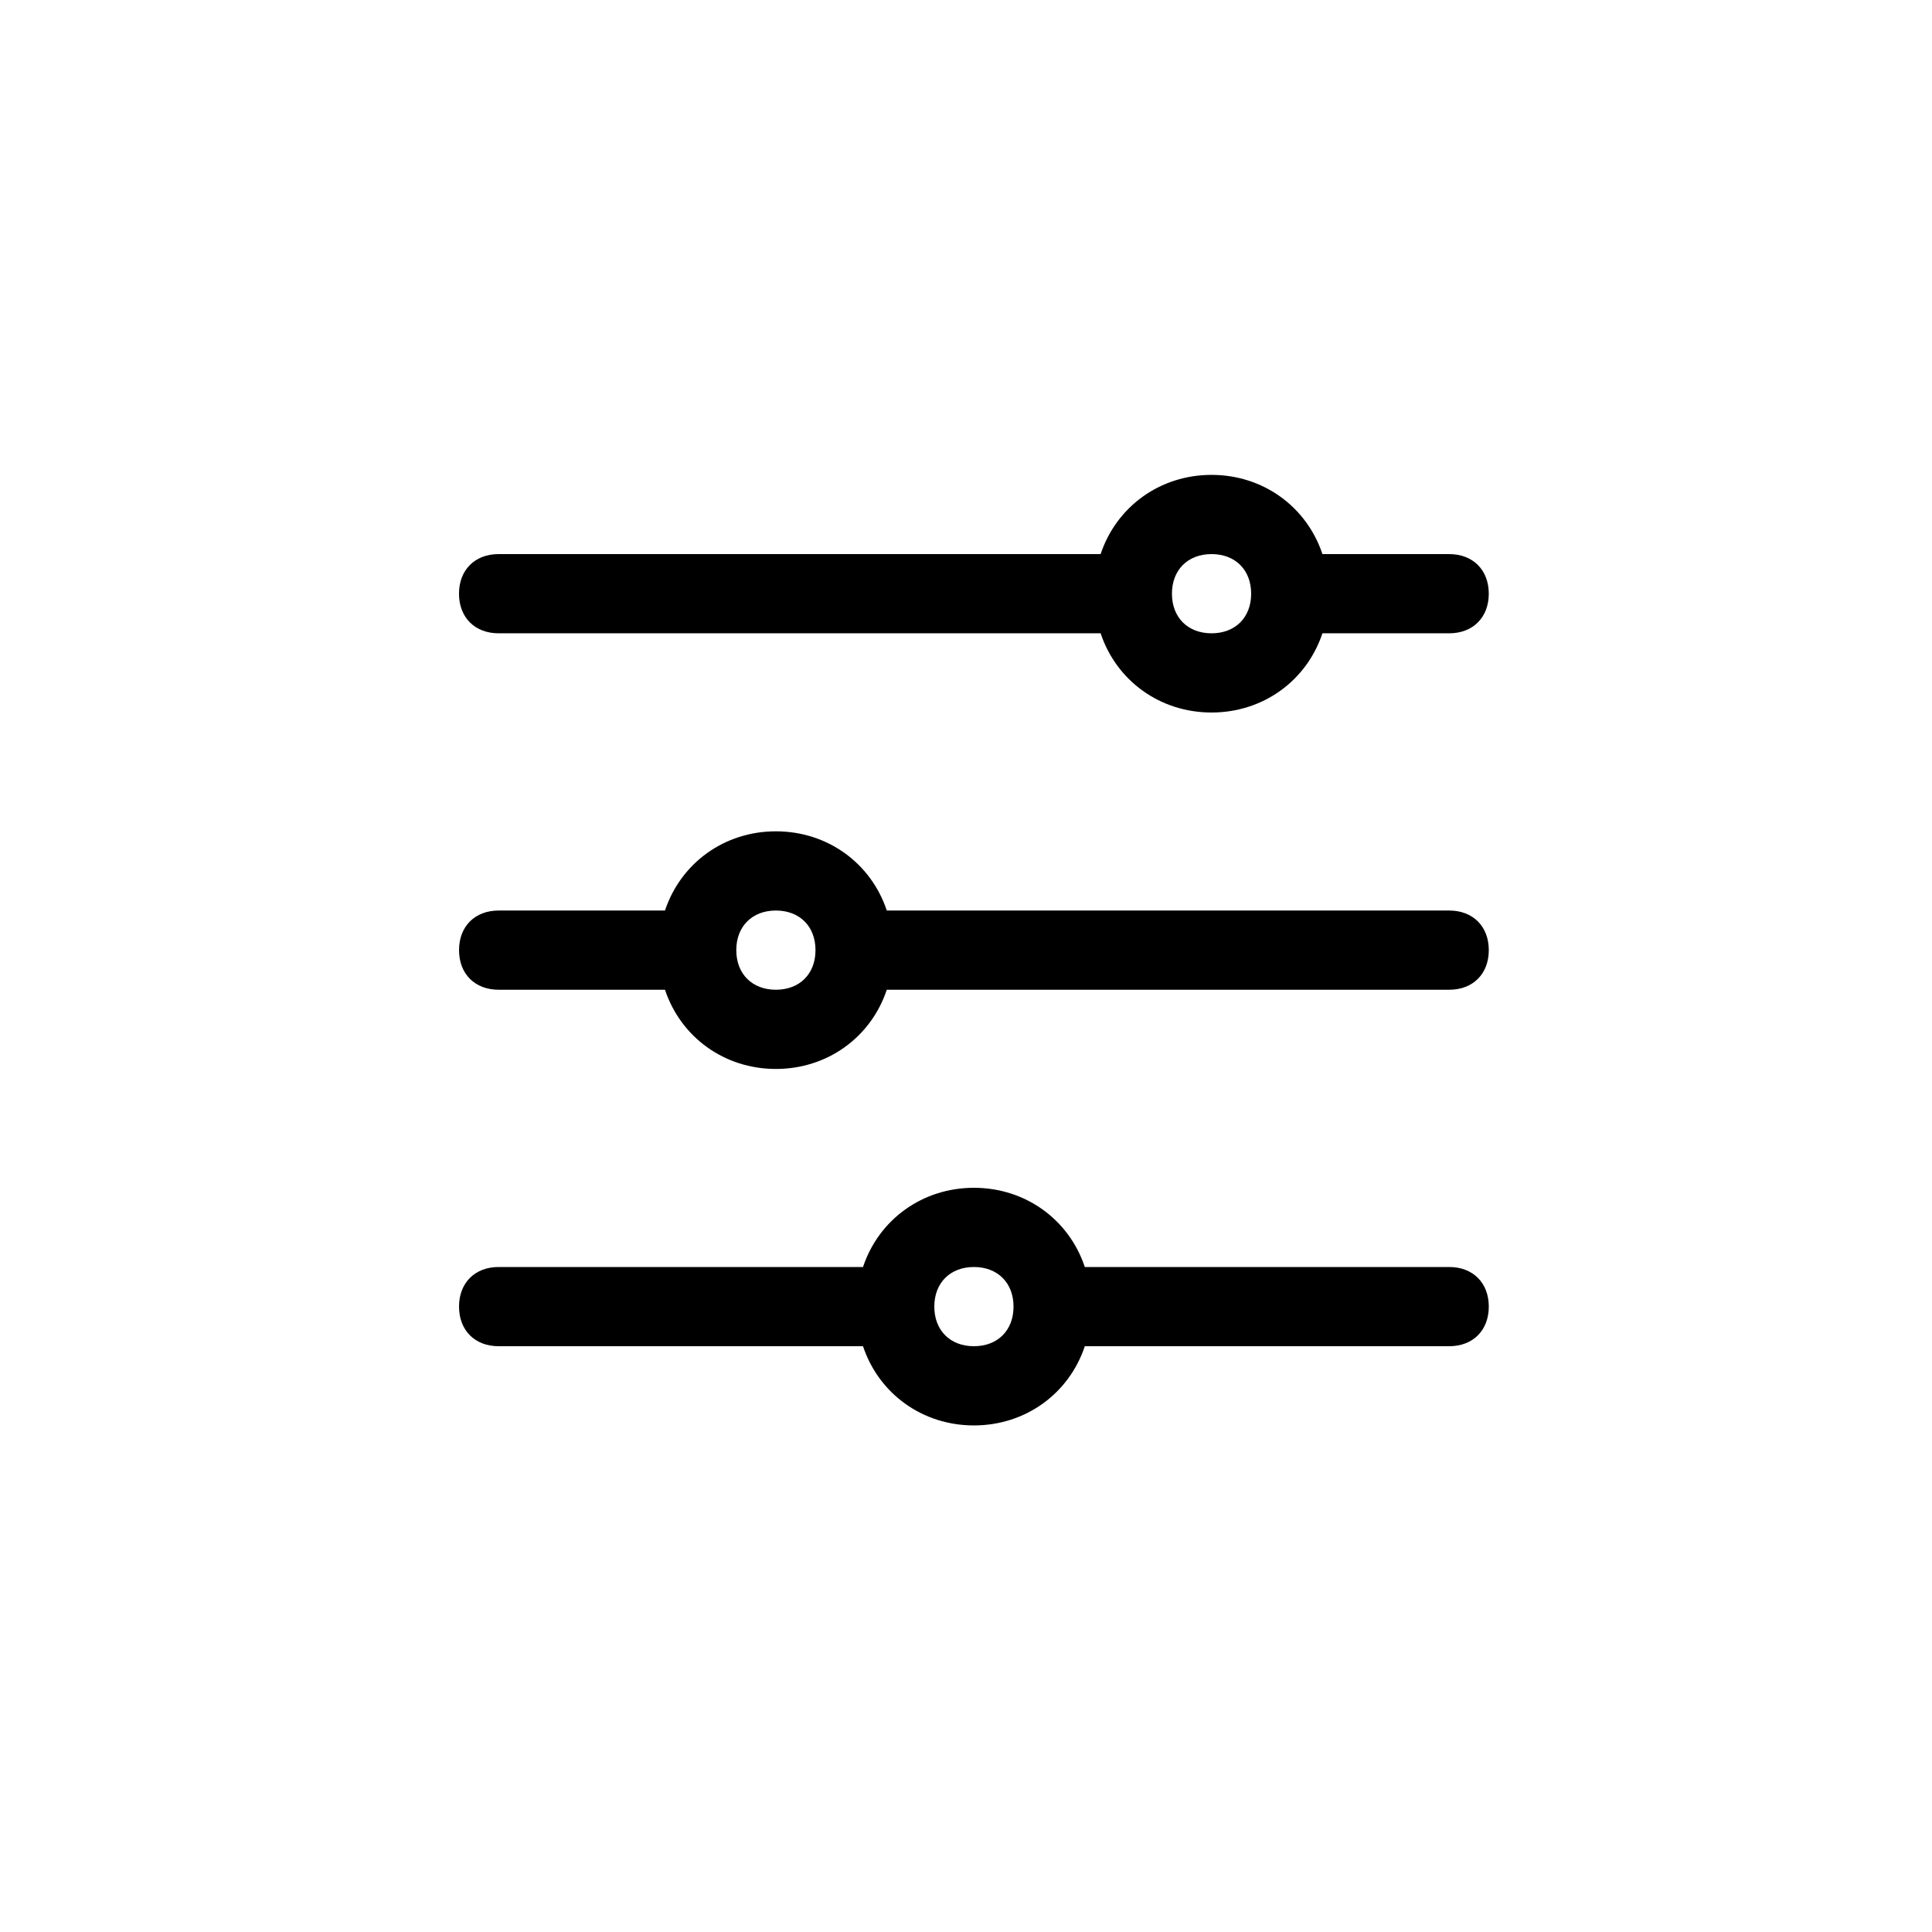
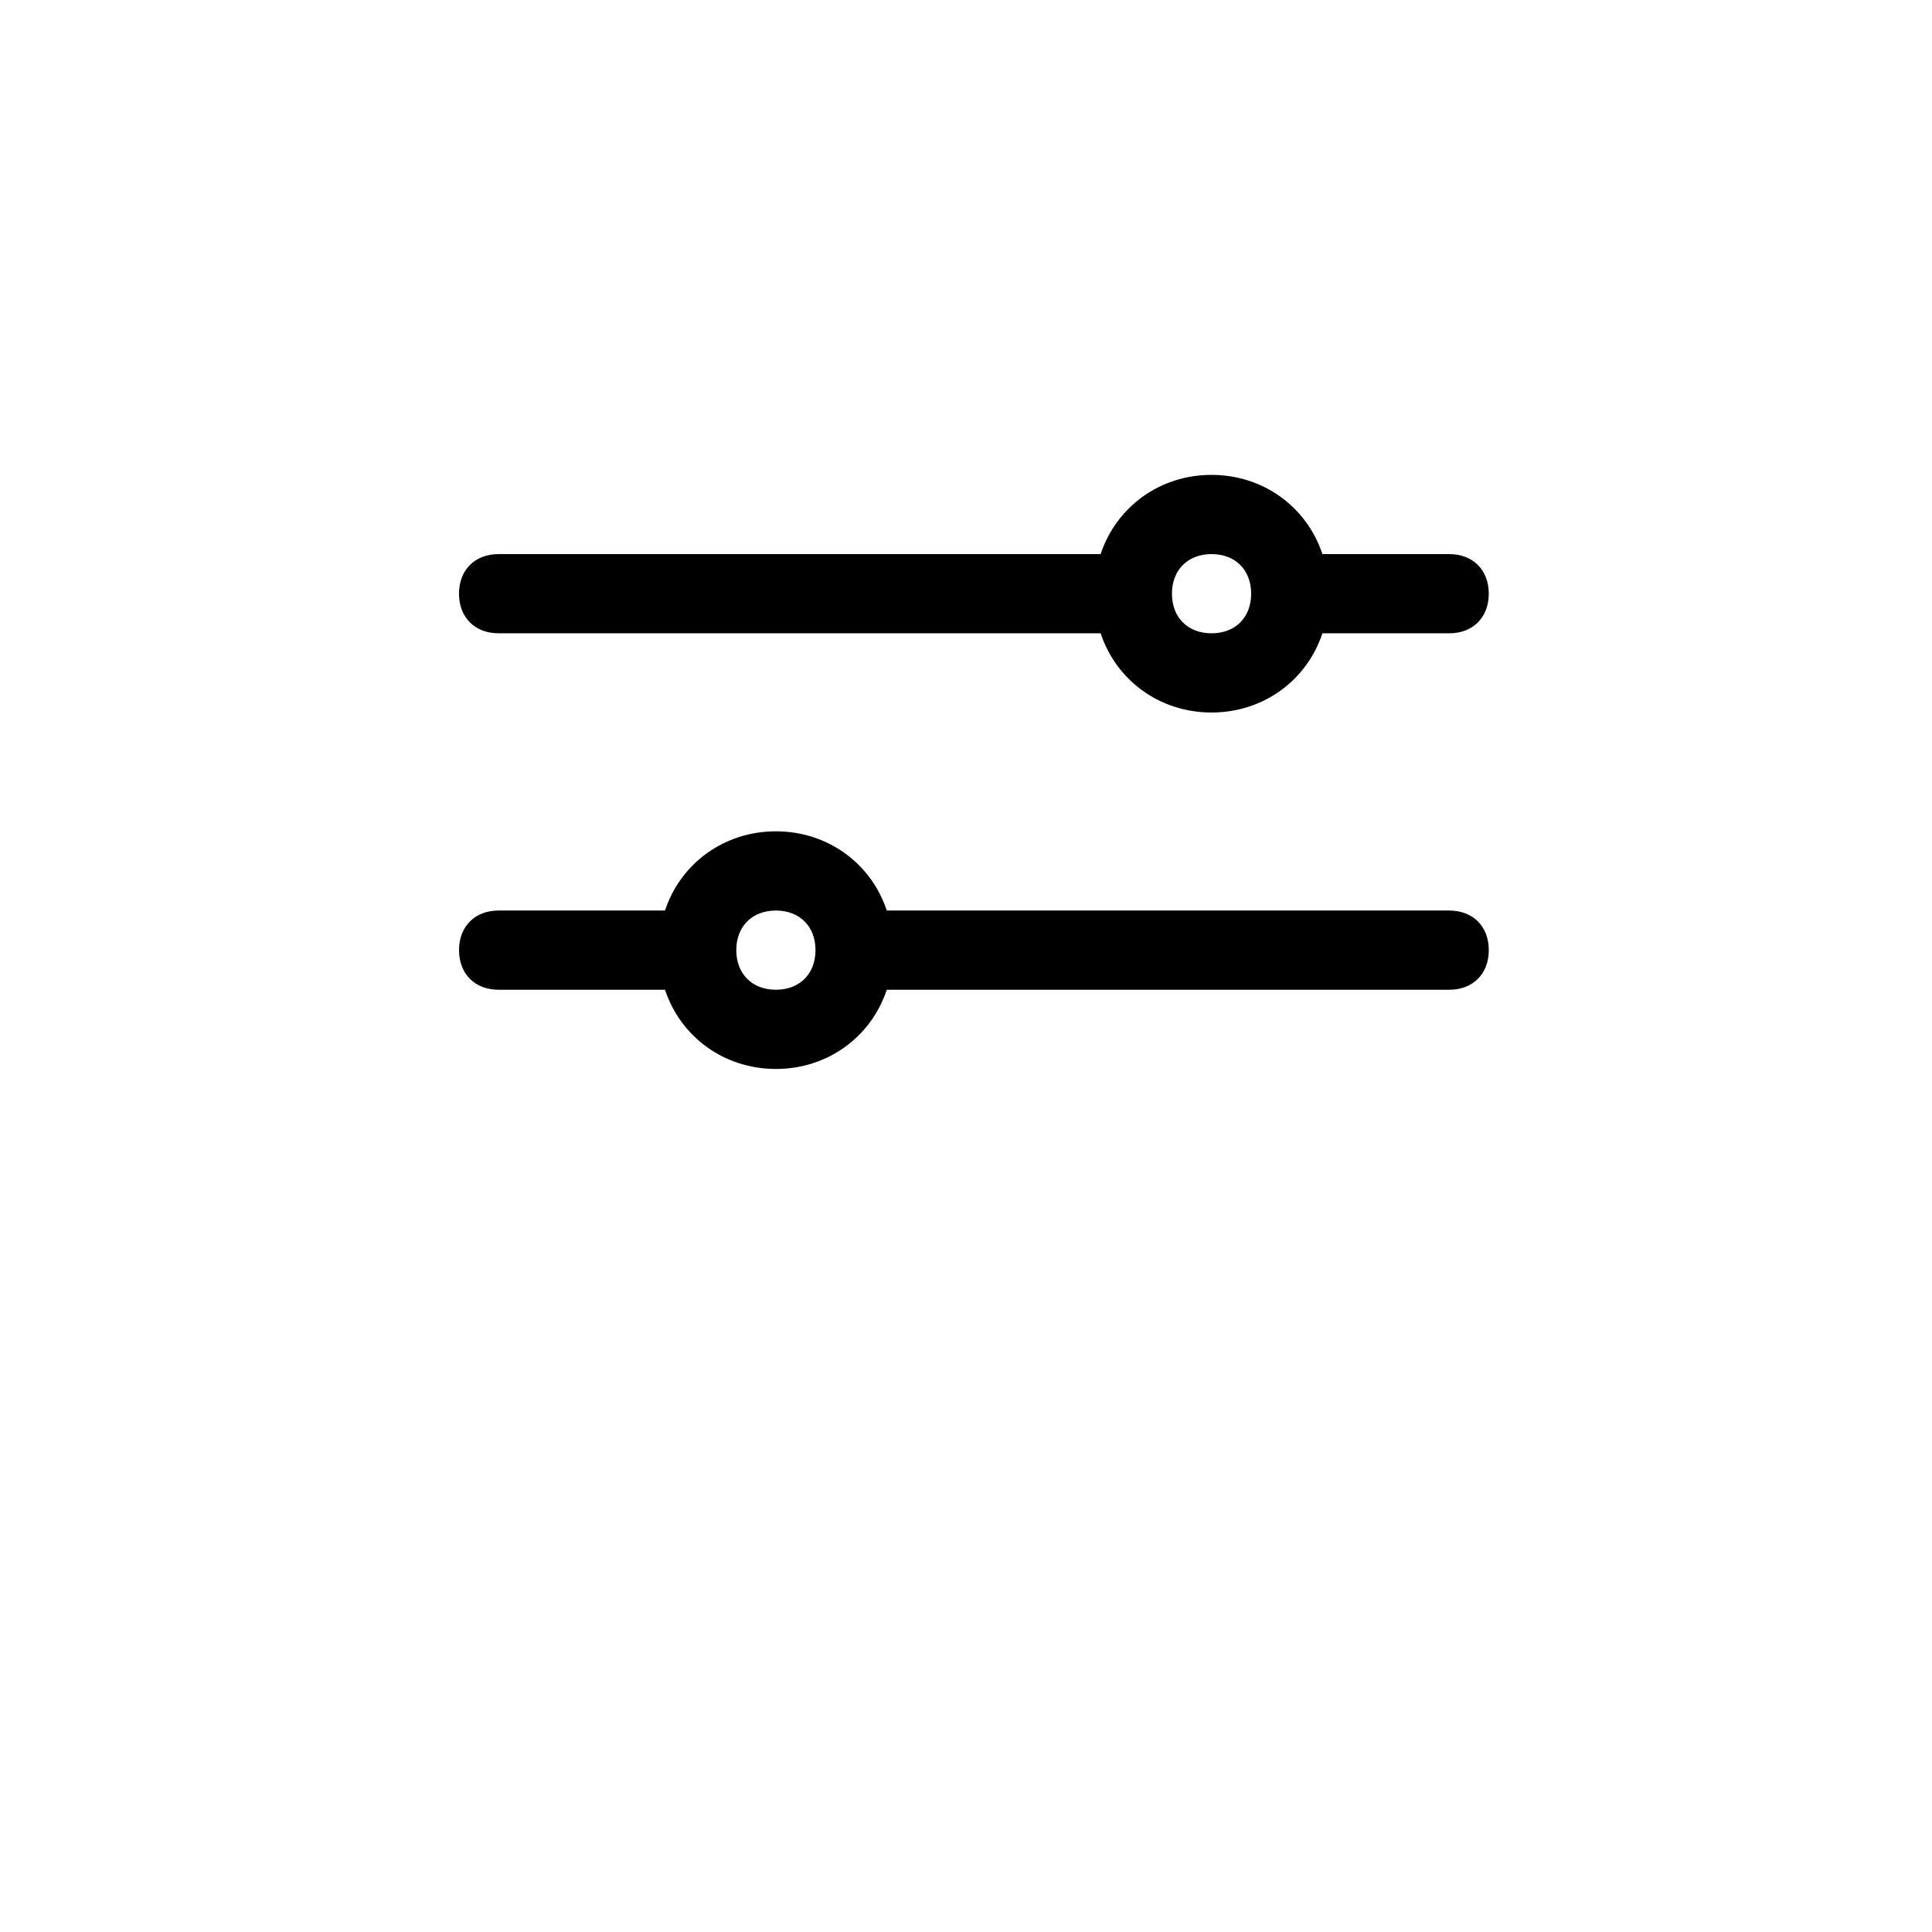
<svg xmlns="http://www.w3.org/2000/svg" fill="#000000" width="800px" height="800px" version="1.1" viewBox="144 144 512 512">
  <g>
-     <path d="m528.05 479.77h-96.562c-4.199-12.594-15.742-20.992-29.391-20.992-13.645 0-25.191 8.398-29.391 20.992h-96.562c-6.297 0-10.496 4.199-10.496 10.496s4.199 10.496 10.496 10.496h96.562c4.199 12.594 15.742 20.992 29.391 20.992 13.645 0 25.191-8.398 29.391-20.992h96.562c6.297 0 10.496-4.199 10.496-10.496 0-6.301-4.199-10.496-10.496-10.496zm-125.95 20.992c-6.297 0-10.496-4.199-10.496-10.496s4.199-10.496 10.496-10.496 10.496 4.199 10.496 10.496-4.199 10.496-10.496 10.496z" />
    <path d="m528.05 385.3h-149.04c-4.199-12.594-15.742-20.992-29.391-20.992-13.645 0-25.191 8.398-29.391 20.992h-44.082c-6.297 0-10.496 4.199-10.496 10.496s4.199 10.496 10.496 10.496h44.082c4.199 12.594 15.742 20.992 29.391 20.992 13.645 0 25.191-8.398 29.391-20.992h149.04c6.297 0 10.496-4.199 10.496-10.496s-4.199-10.496-10.496-10.496zm-178.43 20.992c-6.297 0-10.496-4.199-10.496-10.496s4.199-10.496 10.496-10.496c6.297 0 10.496 4.199 10.496 10.496s-4.199 10.496-10.496 10.496z" />
    <path d="m528.05 290.84h-33.59c-4.199-12.594-15.742-20.992-29.391-20.992-13.645 0-25.191 8.398-29.391 20.992h-159.54c-6.297 0-10.496 4.199-10.496 10.496 0 6.297 4.199 10.496 10.496 10.496h159.54c4.199 12.594 15.742 20.992 29.391 20.992 13.645 0 25.191-8.398 29.391-20.992h33.586c6.297 0 10.496-4.199 10.496-10.496 0-6.297-4.199-10.496-10.496-10.496zm-62.977 20.992c-6.297 0-10.496-4.199-10.496-10.496 0-6.297 4.199-10.496 10.496-10.496s10.496 4.199 10.496 10.496c0 6.297-4.199 10.496-10.496 10.496z" />
  </g>
</svg>